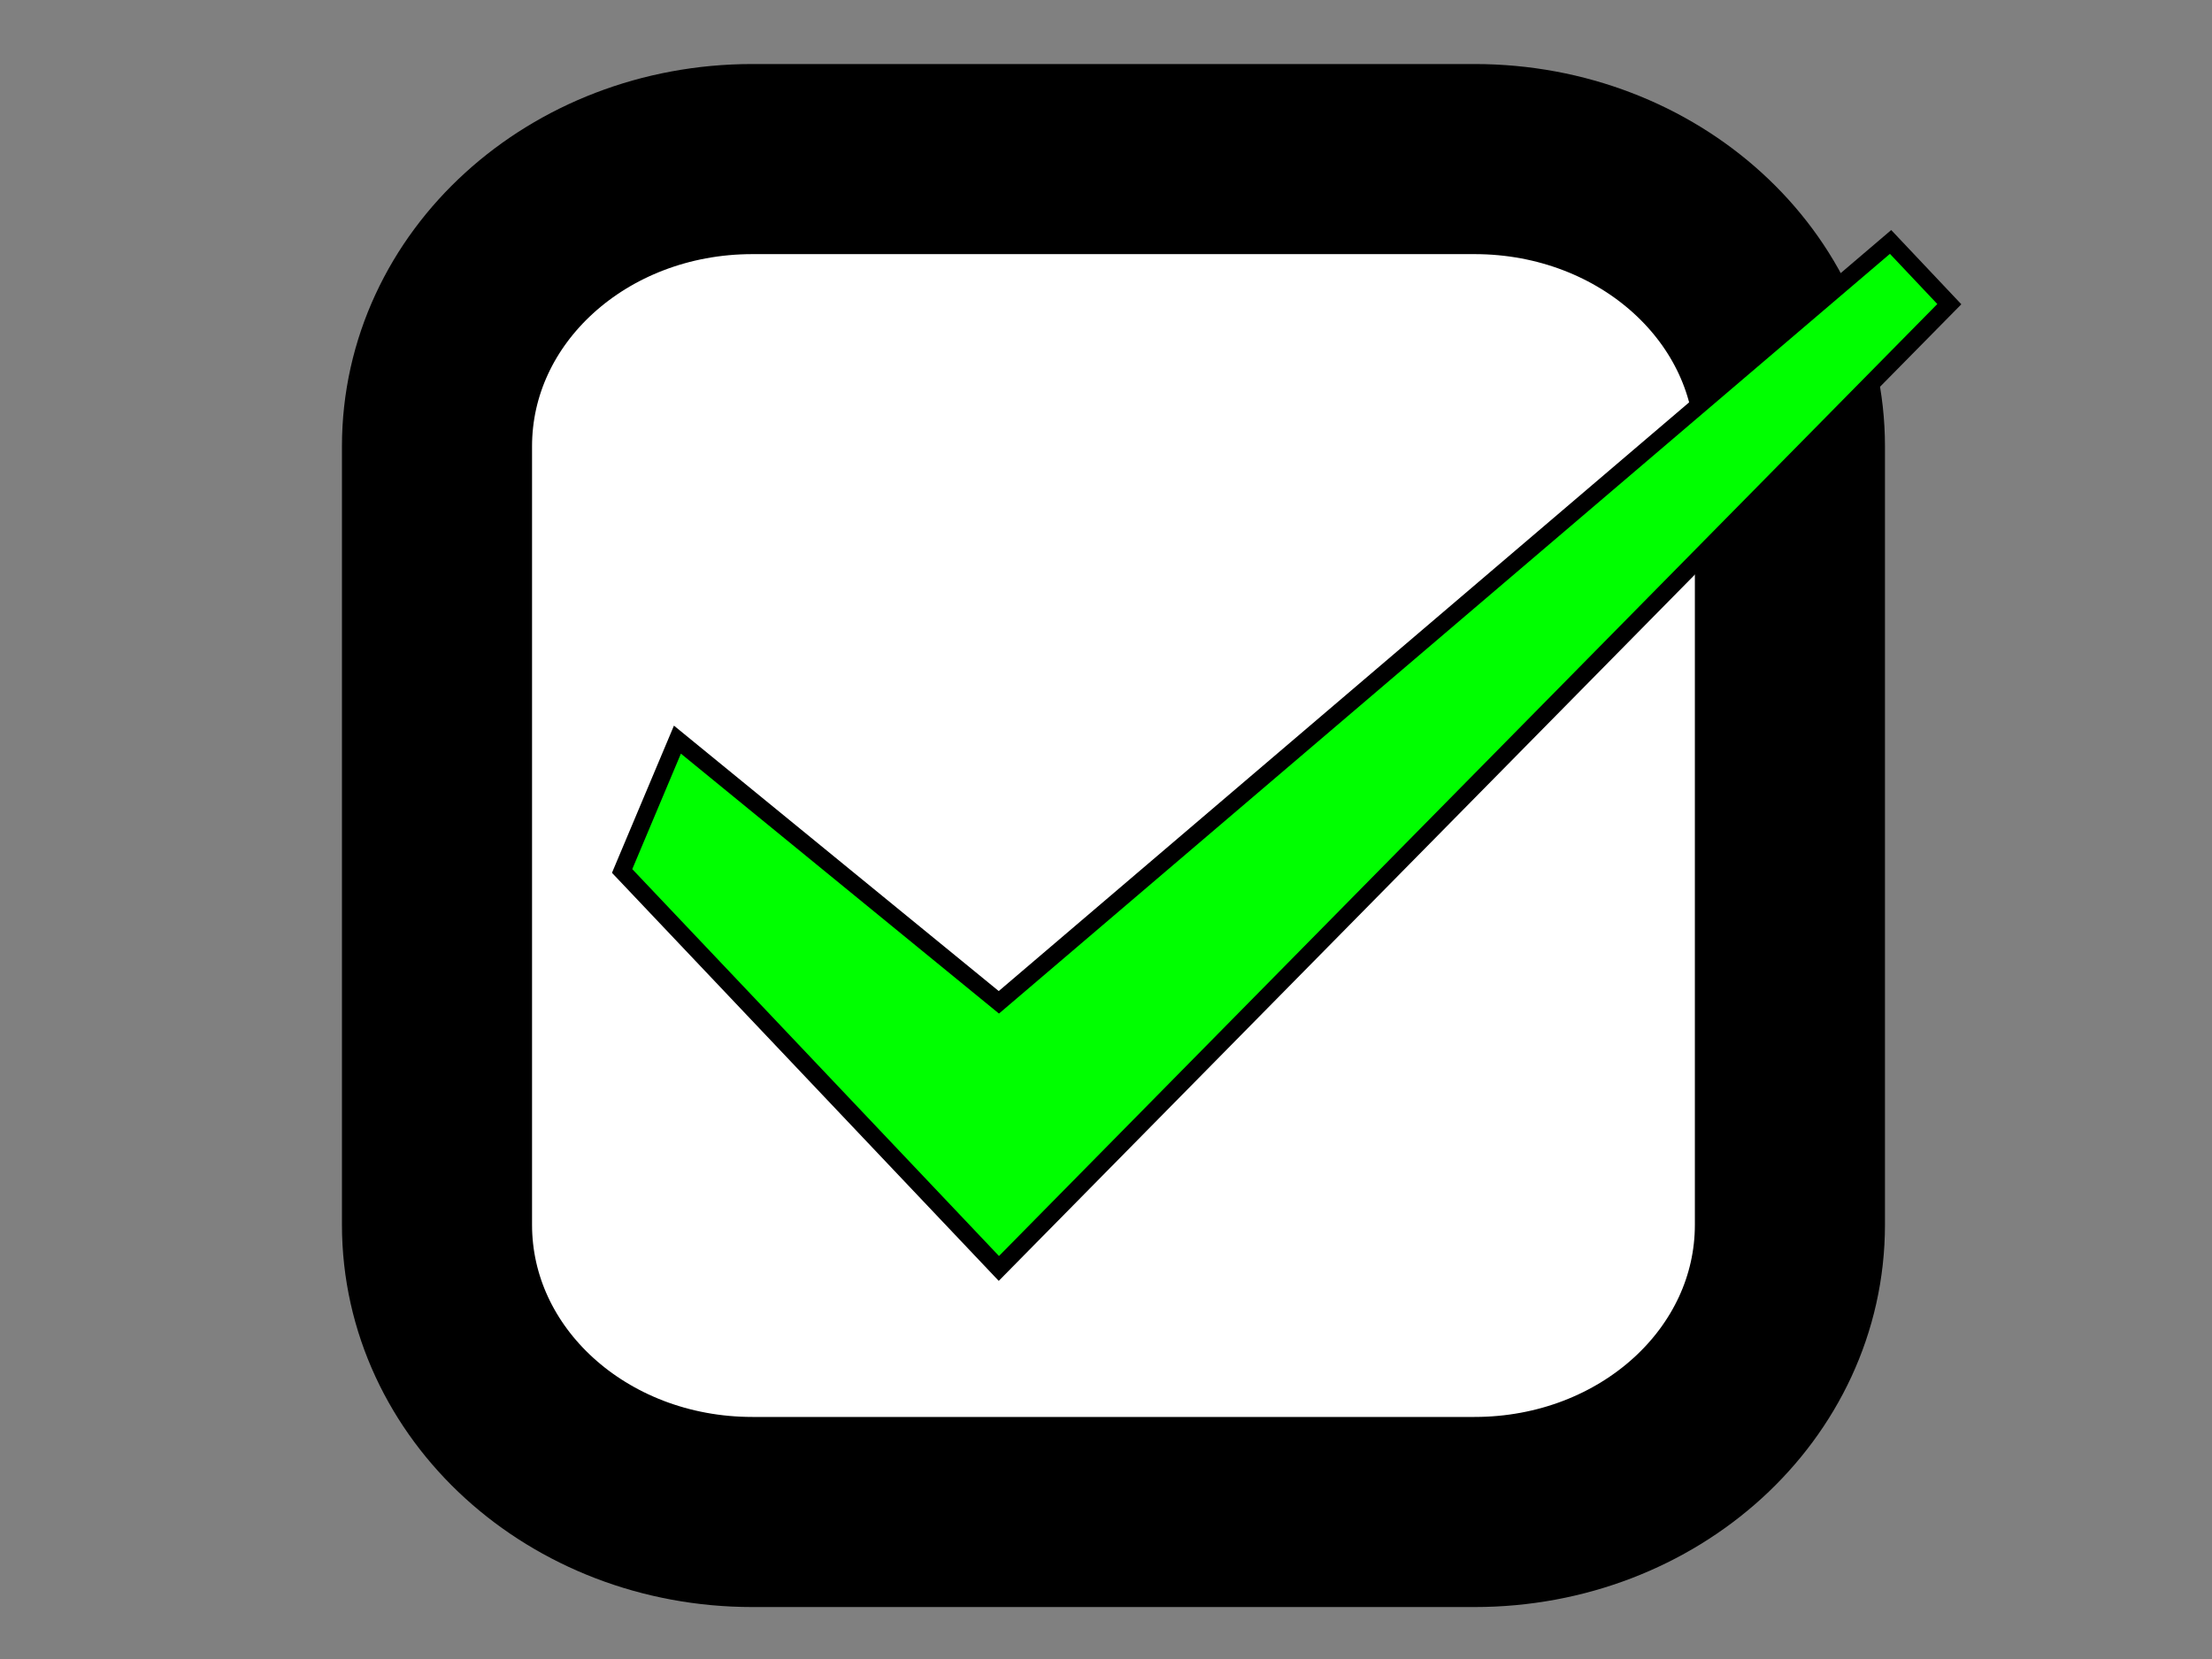
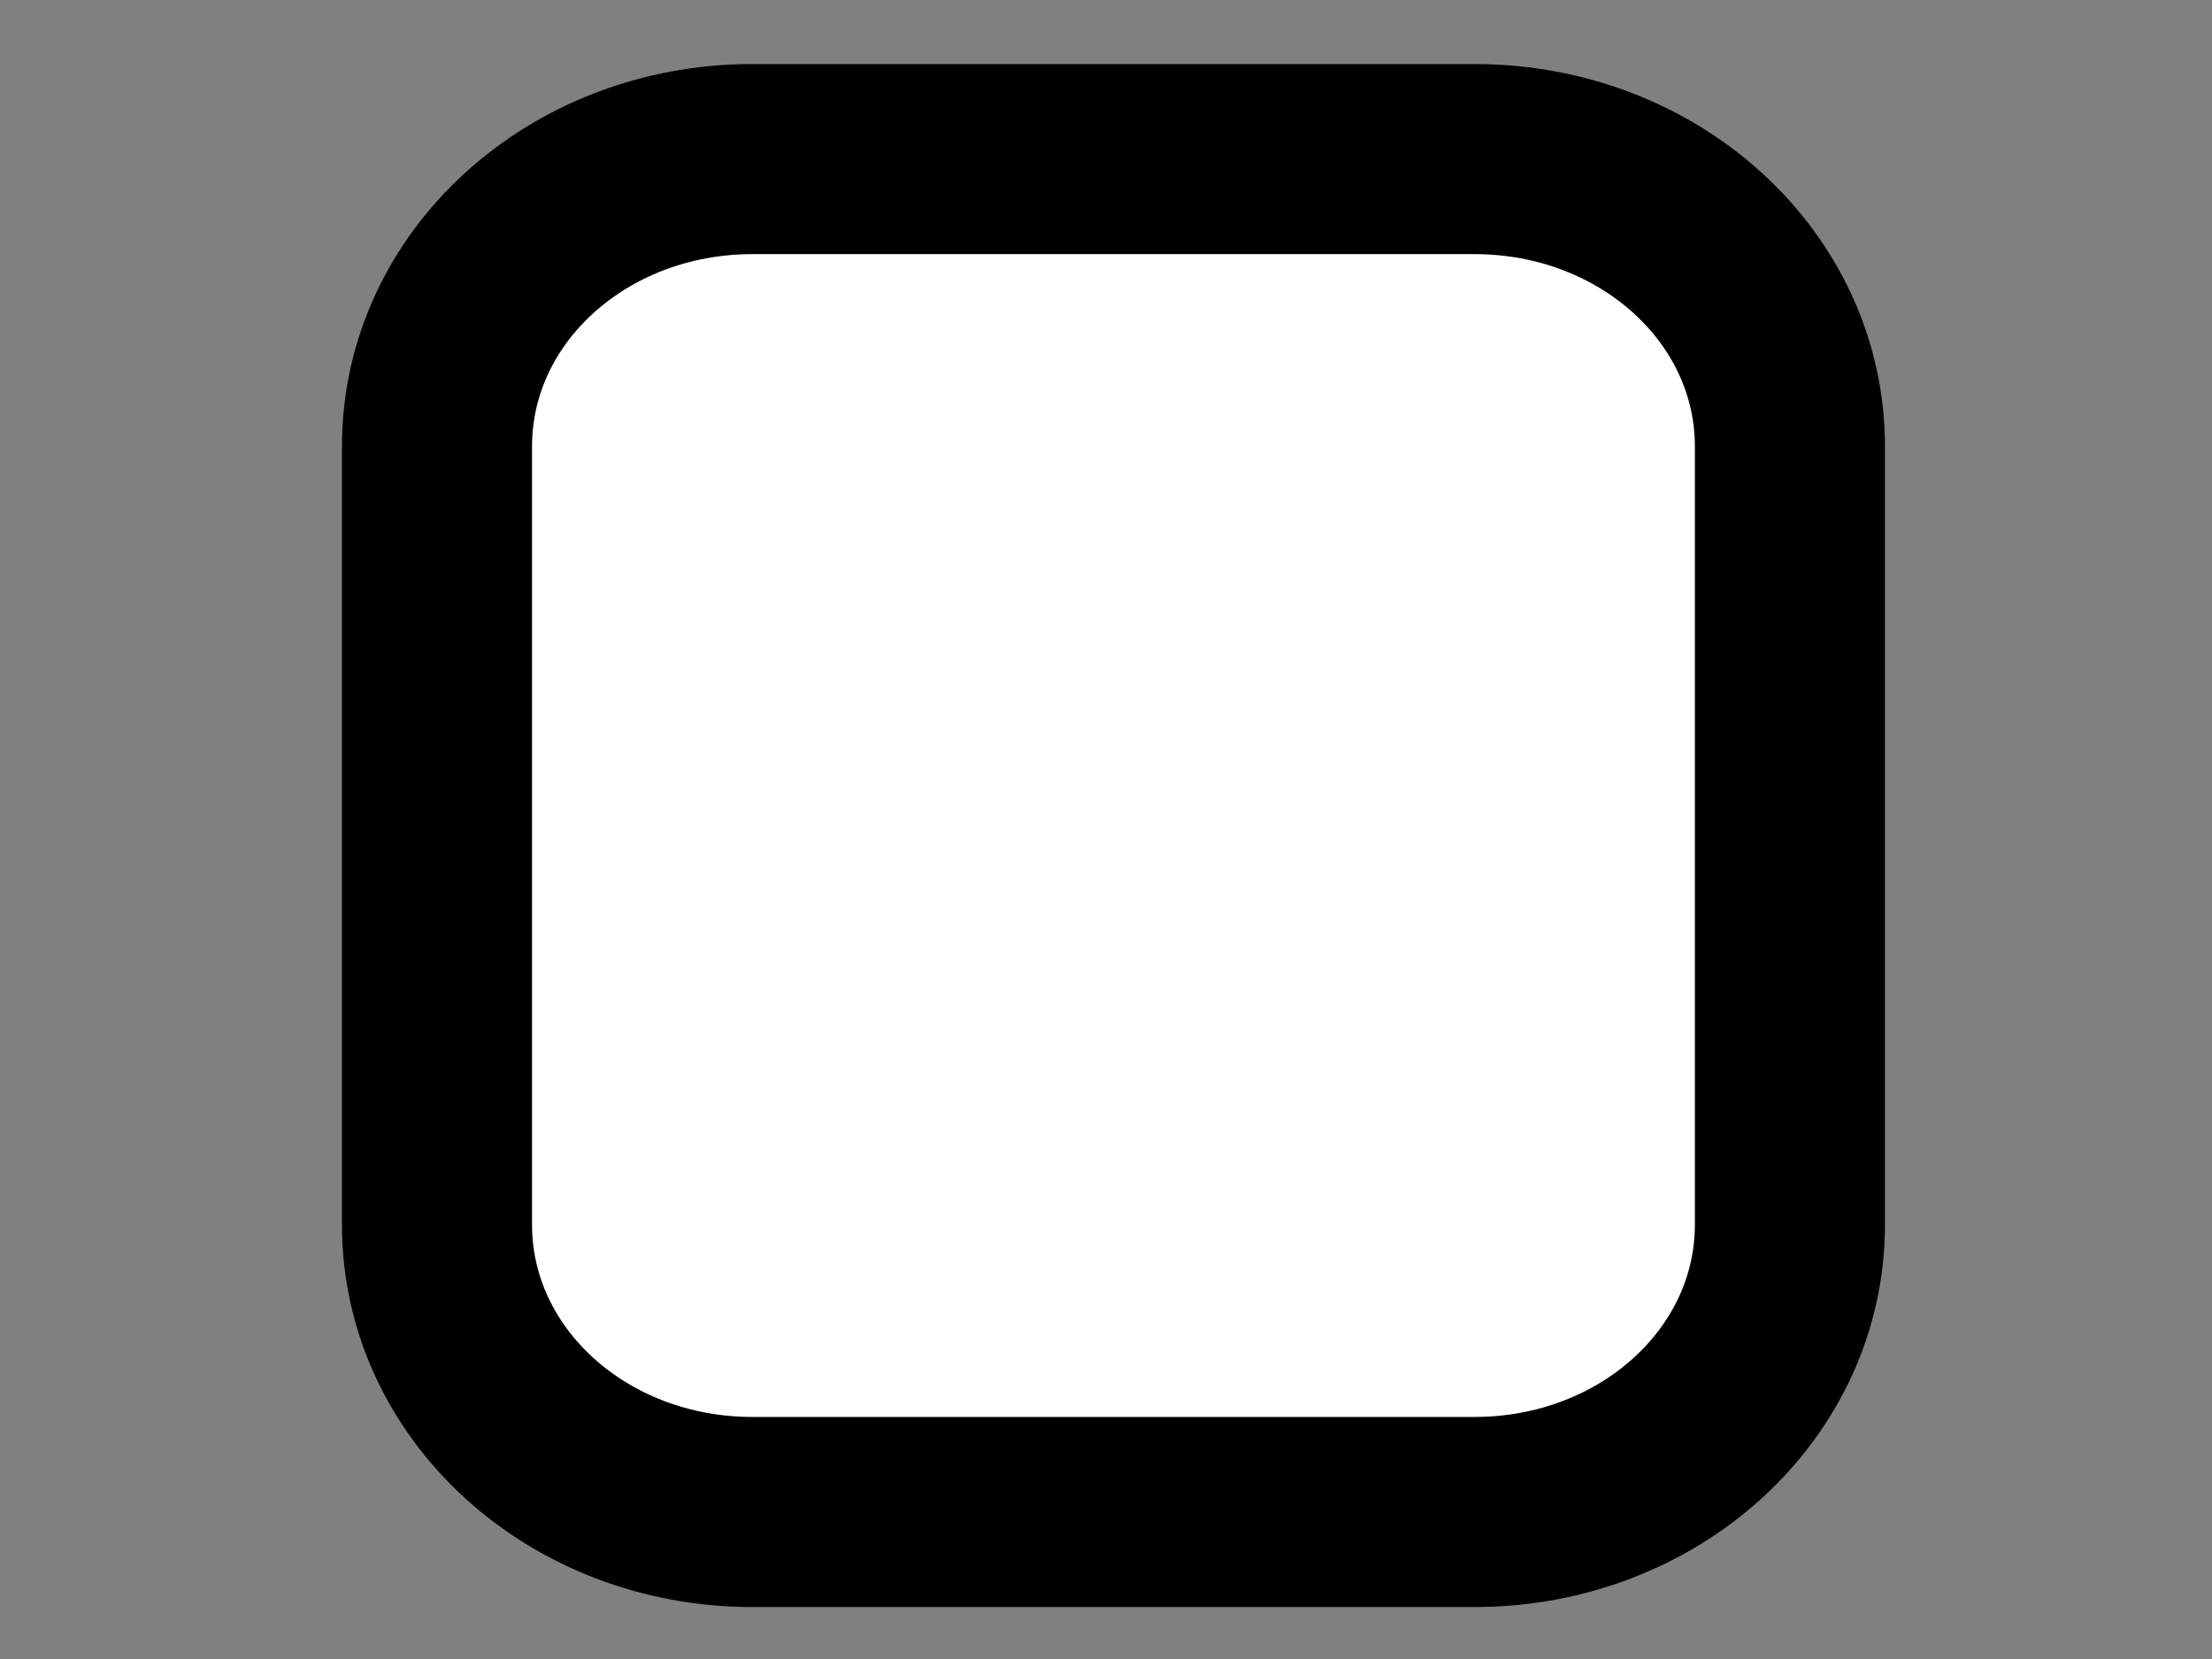
<svg xmlns="http://www.w3.org/2000/svg" width="640" height="480">
  <rect width="100%" height="100%" fill="#808080" stroke="none" />
  <title>nxt_checkbox_checked</title>
  <g>
    <title>Layer 1</title>
    <g id="layer2">
      <path fill="#ffffff" stroke="#000000" stroke-width="55" stroke-linejoin="round" stroke-miterlimit="4" d="m217.705,46.026l208.905,0c50.562,0 91.268,37.071 91.268,83.119l0,225.203c0,46.048 -40.706,83.119 -91.268,83.119l-208.905,0c-50.562,0 -91.268,-37.071 -91.268,-83.119l0,-225.203c0,-46.048 40.706,-83.119 91.268,-83.119z" id="rect2816" />
    </g>
-     <path id="svg_1" d="m196,214l-16,38l109,115l275,-279l-17,-18l-258,220l-93,-76z" stroke-width="5" stroke="#000000" fill="#00ff00" />
  </g>
</svg>